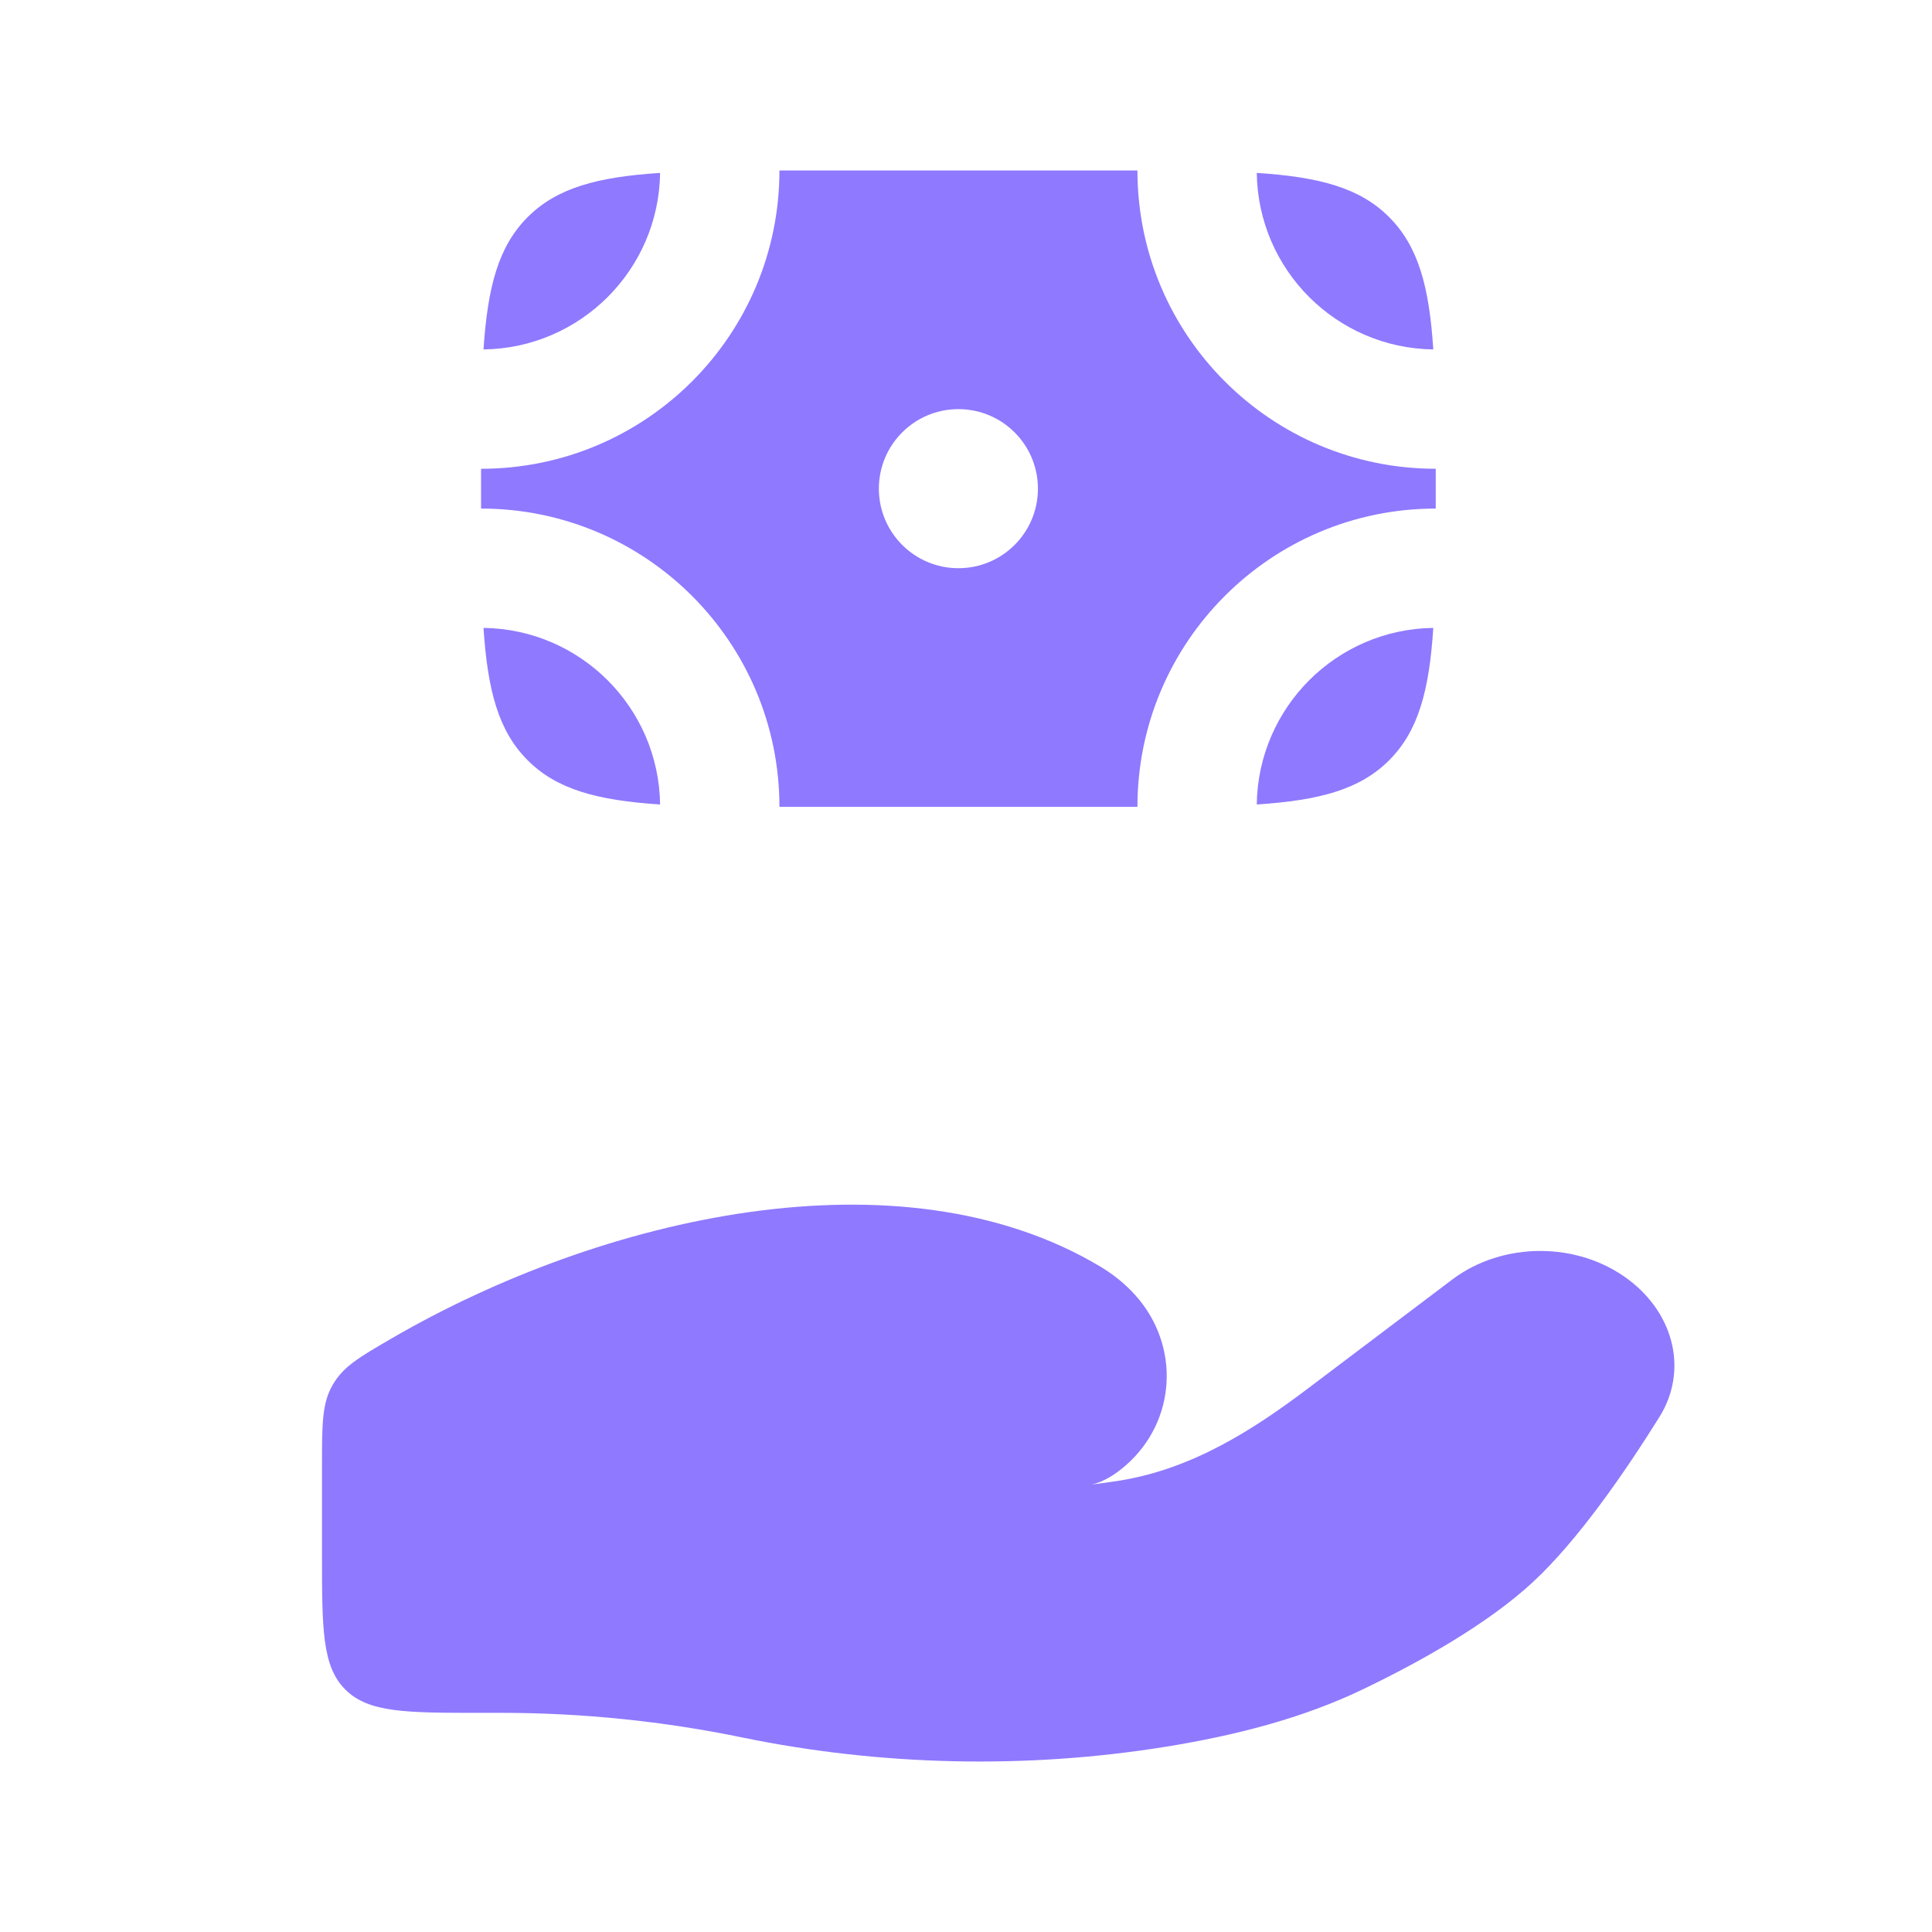
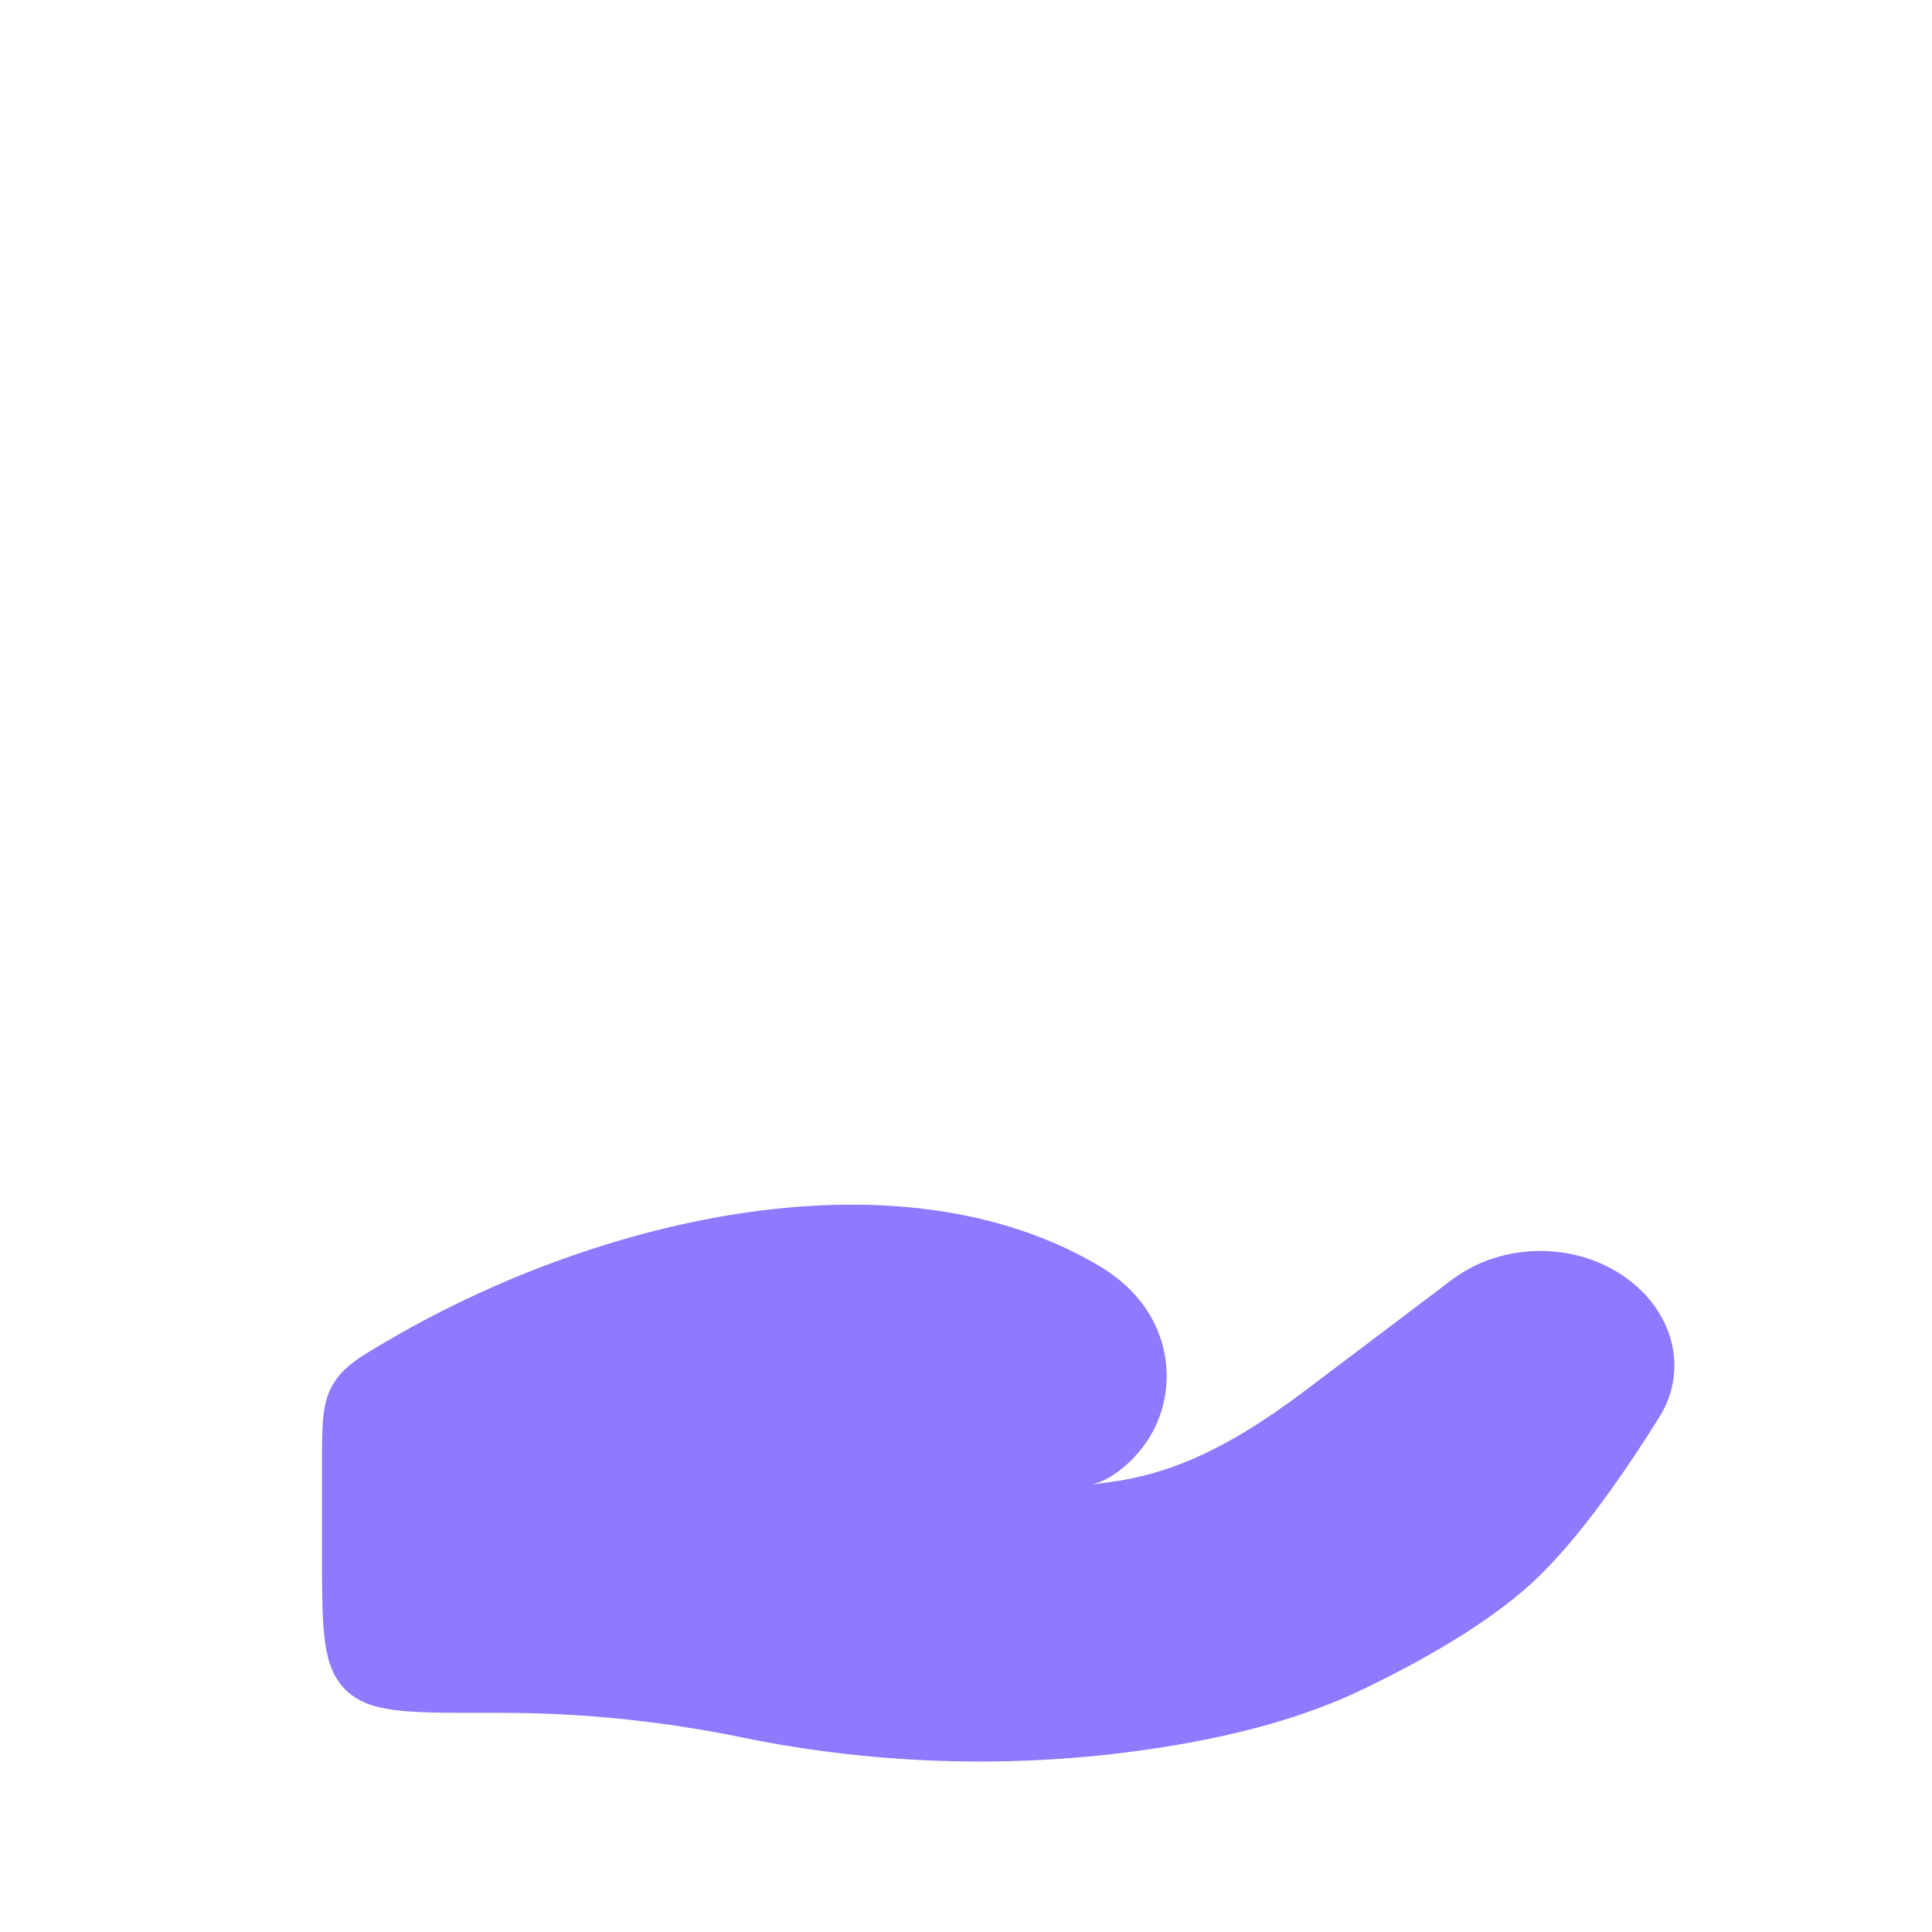
<svg xmlns="http://www.w3.org/2000/svg" width="30" height="30" viewBox="0 0 30 30" fill="none">
  <path d="M7.792 26.597H7.471C6.306 26.597 5.724 26.597 5.362 26.235C5 25.874 5 25.291 5 24.127V22.753C5 22.113 5 21.792 5.165 21.506C5.329 21.22 5.577 21.076 6.074 20.787C9.342 18.887 13.982 17.817 17.08 19.664C17.288 19.788 17.475 19.938 17.635 20.118C18.325 20.892 18.274 22.061 17.48 22.755C17.312 22.901 17.133 23.012 16.953 23.051C17.101 23.033 17.243 23.014 17.378 22.992C18.504 22.813 19.449 22.211 20.314 21.557L22.547 19.871C23.334 19.276 24.502 19.276 25.289 19.871C25.998 20.406 26.215 21.287 25.766 22.005C25.244 22.842 24.508 23.914 23.801 24.568C23.093 25.224 22.04 25.809 21.179 26.224C20.226 26.684 19.174 26.95 18.103 27.123C15.931 27.474 13.668 27.421 11.518 26.978C10.303 26.727 9.04 26.597 7.792 26.597Z" fill="#8F79FF" />
-   <path d="M8.194 3.371C7.741 3.824 7.572 4.45 7.508 5.426C9.013 5.406 10.23 4.19 10.25 2.685C9.273 2.748 8.647 2.918 8.194 3.371Z" fill="#8F79FF" />
-   <path d="M21.57 3.371C21.117 2.917 20.491 2.748 19.515 2.685C19.535 4.19 20.751 5.406 22.256 5.426C22.193 4.45 22.023 3.824 21.57 3.371Z" fill="#8F79FF" />
-   <path d="M21.57 11.806C21.117 12.259 20.491 12.428 19.515 12.492C19.535 10.986 20.751 9.77 22.256 9.75C22.193 10.727 22.023 11.353 21.57 11.806Z" fill="#8F79FF" />
-   <path d="M8.194 11.806C8.647 12.259 9.273 12.428 10.25 12.492C10.23 10.986 9.013 9.77 7.508 9.75C7.572 10.727 7.741 11.353 8.194 11.806Z" fill="#8F79FF" />
-   <path fill-rule="evenodd" clip-rule="evenodd" d="M7.47 7.279C10.029 7.279 12.103 5.205 12.103 2.647H17.662C17.662 5.205 19.736 7.279 22.294 7.279V7.897C19.736 7.897 17.662 9.971 17.662 12.529H12.103C12.103 9.971 10.029 7.897 7.47 7.897V7.279ZM14.882 8.823C15.565 8.823 16.117 8.27 16.117 7.588C16.117 6.906 15.565 6.353 14.882 6.353C14.2 6.353 13.647 6.906 13.647 7.588C13.647 8.27 14.2 8.823 14.882 8.823Z" fill="#8F79FF" />
</svg>